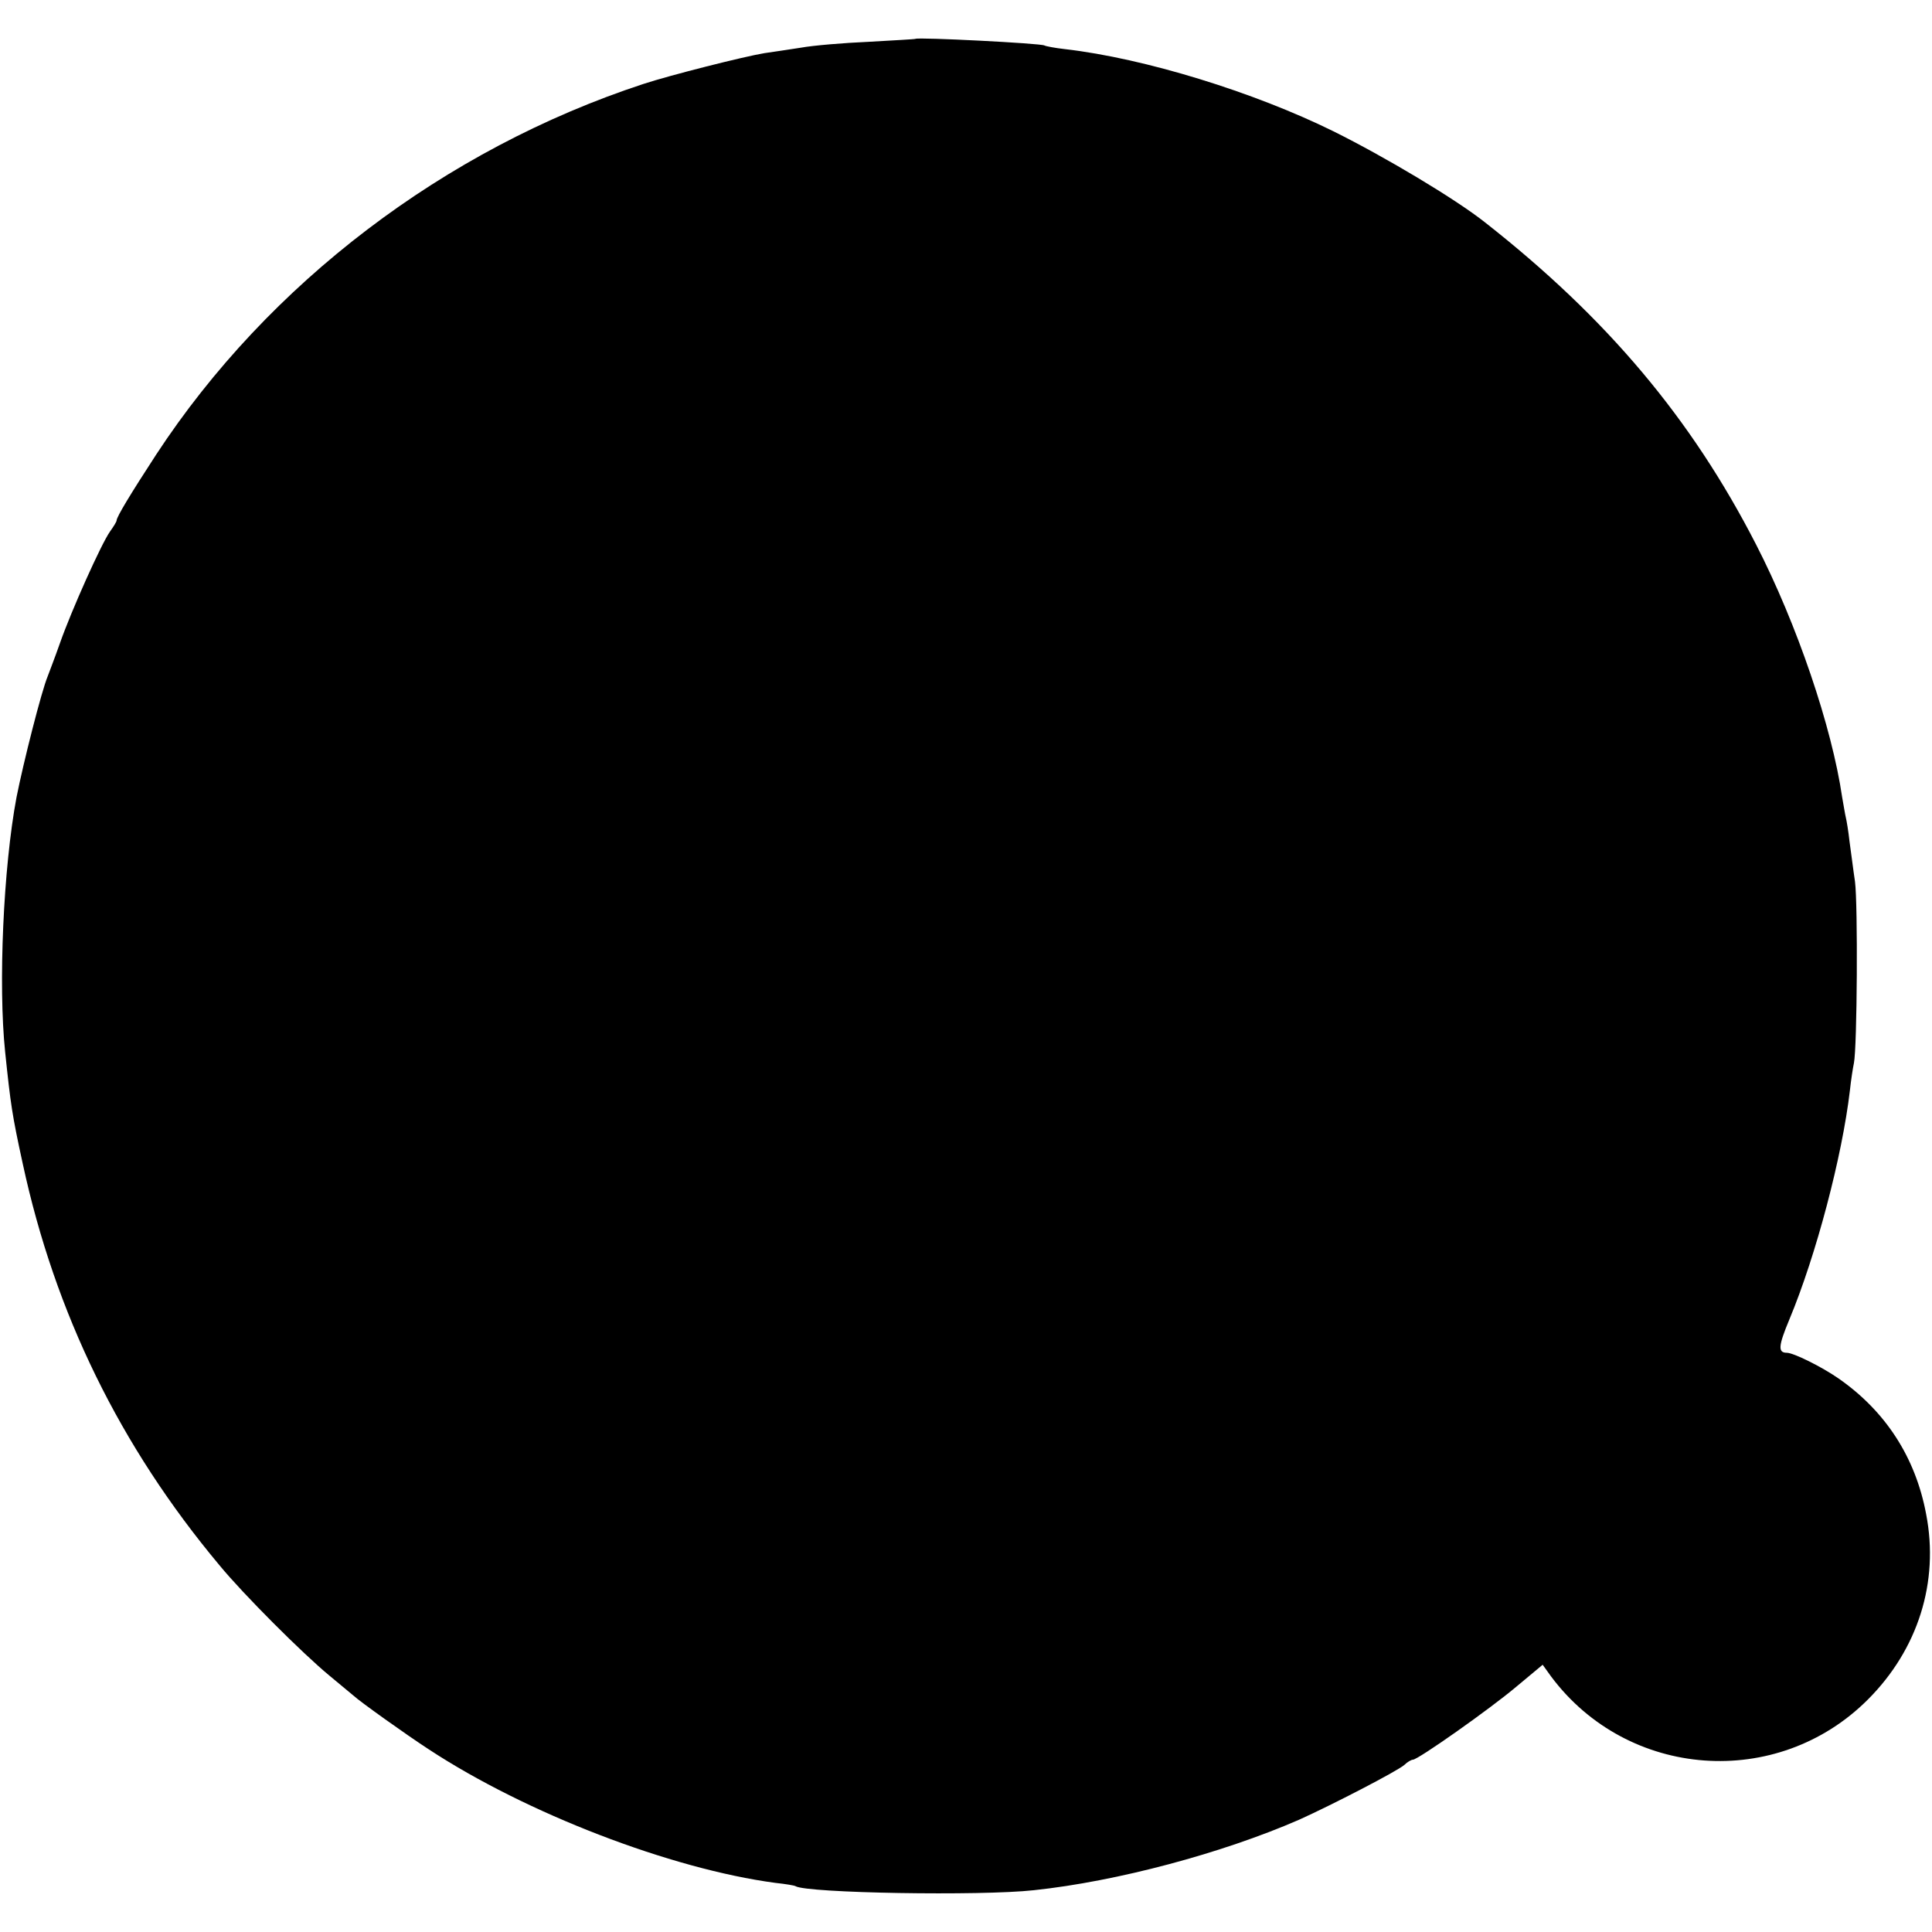
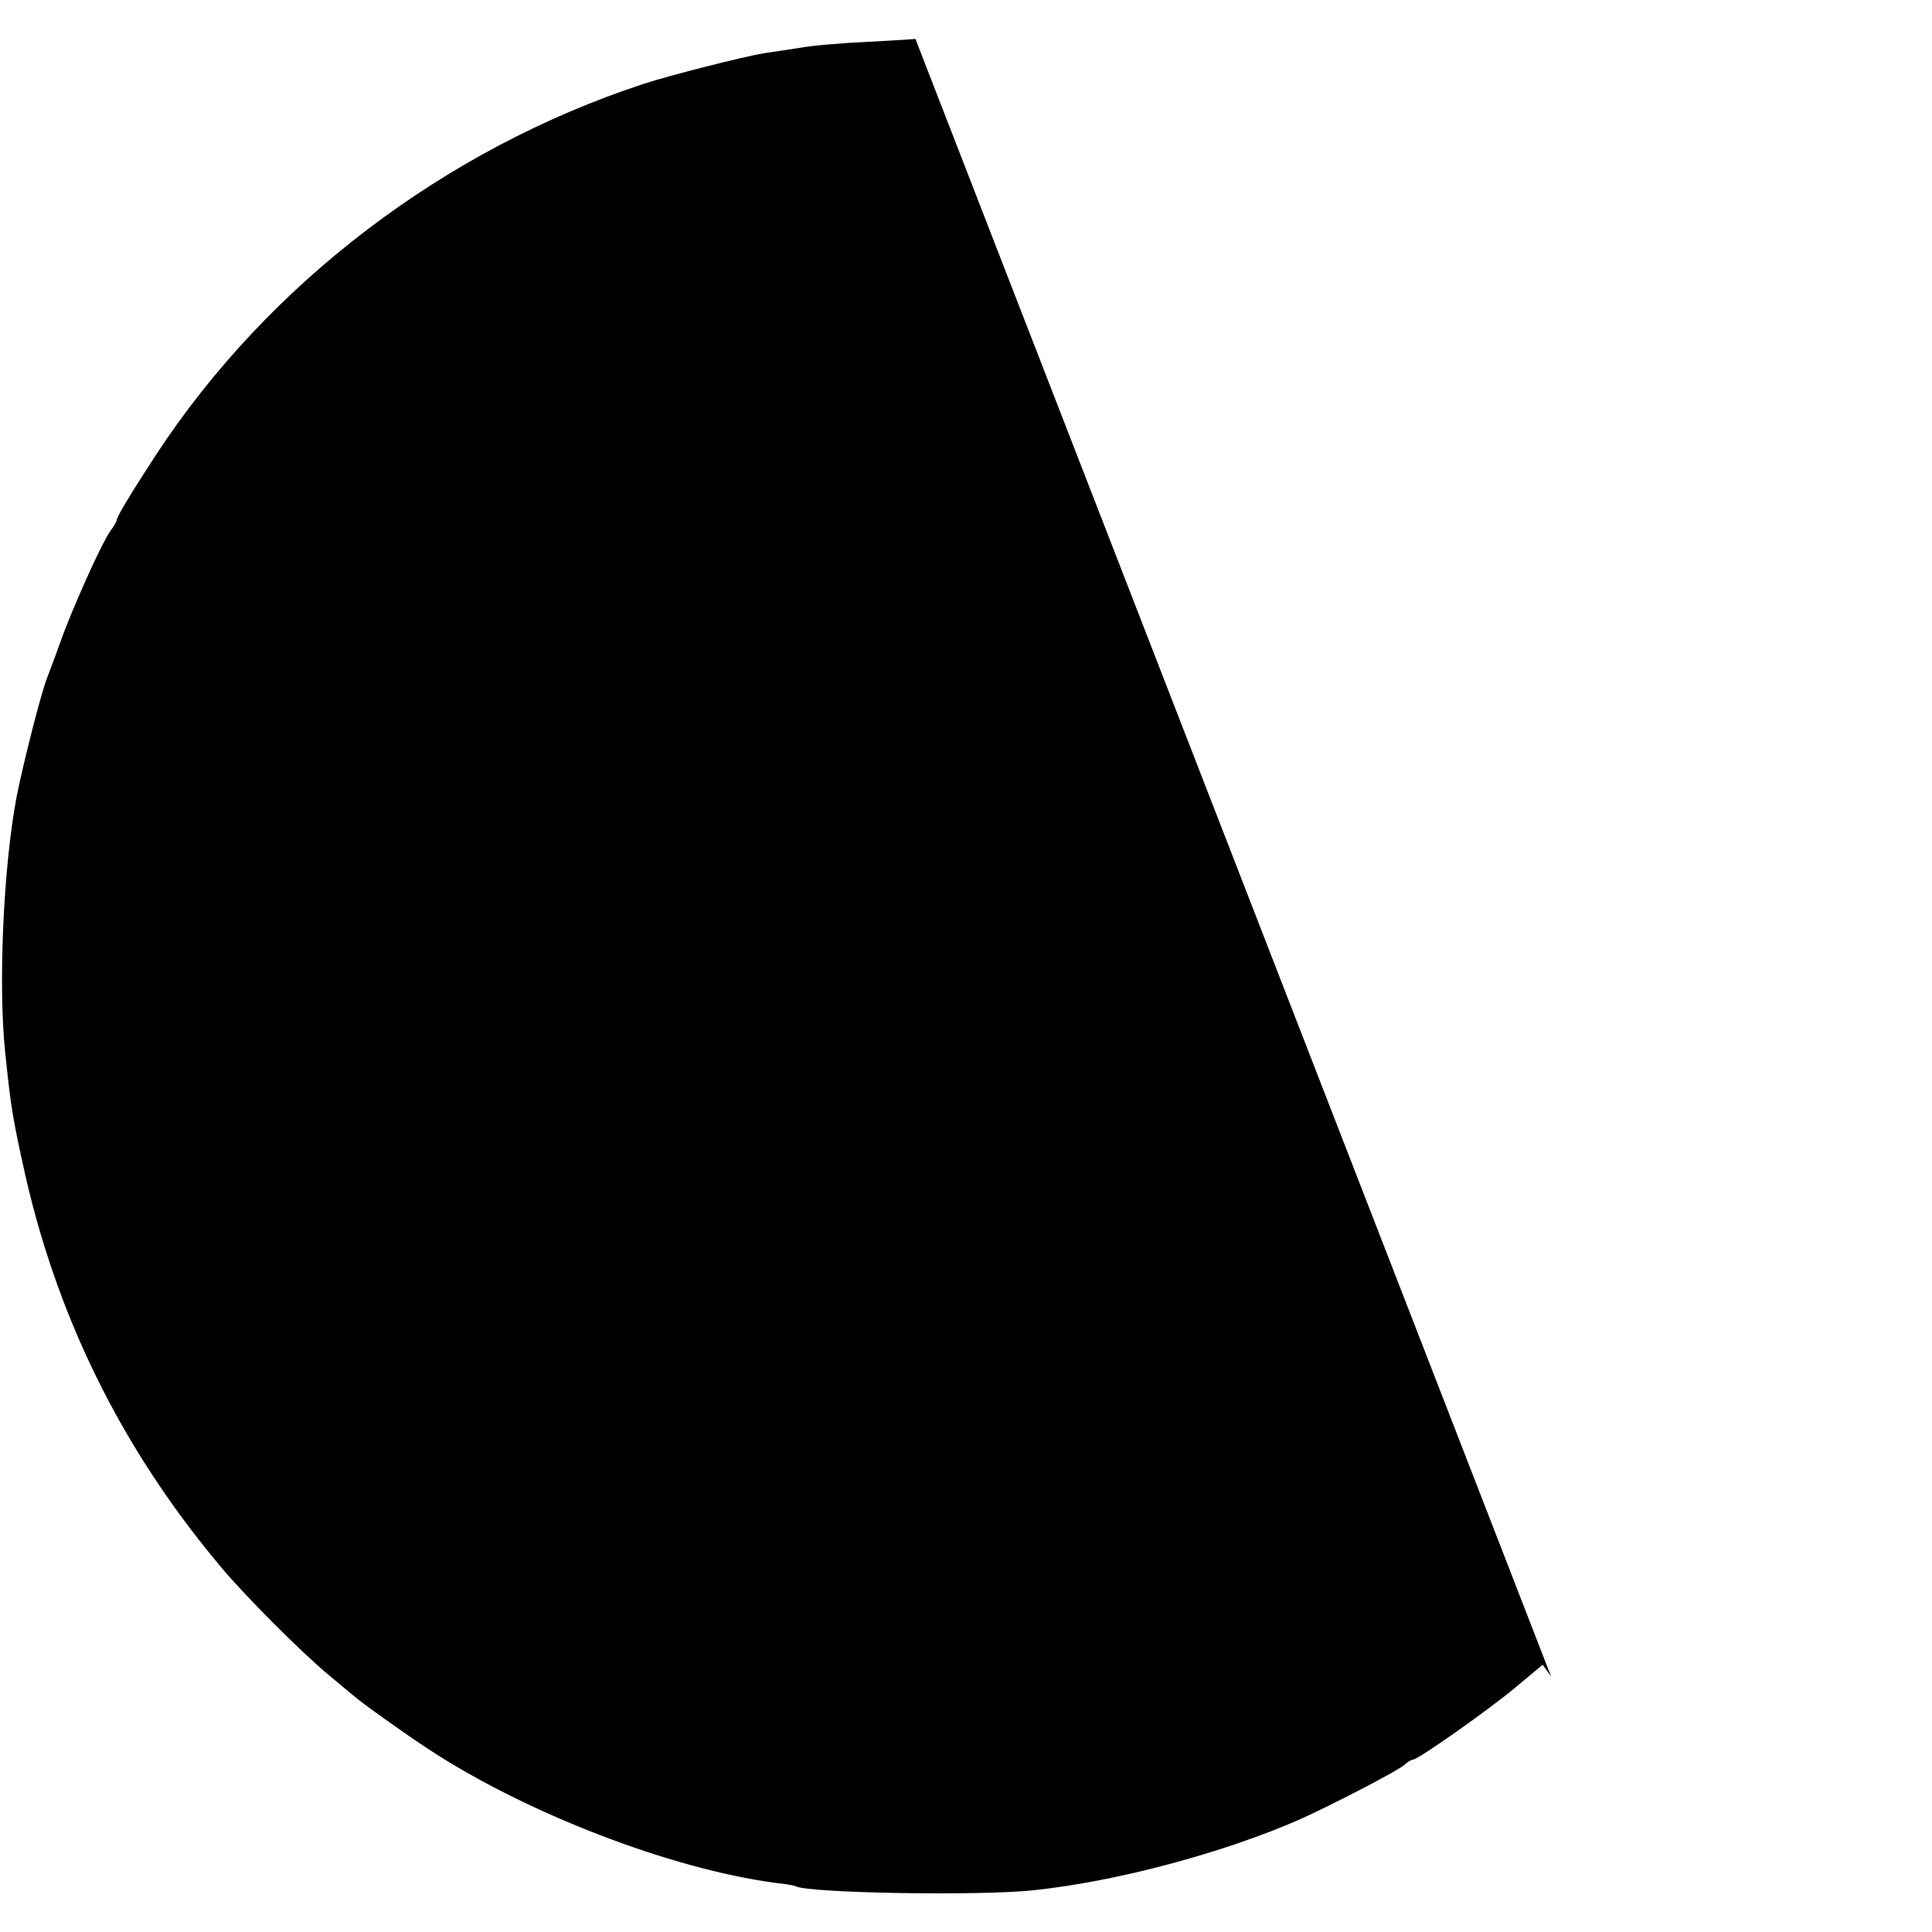
<svg xmlns="http://www.w3.org/2000/svg" version="1.0" width="527pt" height="527pt" viewBox="0 0 527 527" preserveAspectRatio="xMidYMid meet">
  <g transform="translate(0,527) scale(0.1,-0.1)" fill="#000000" stroke="none">
-     <path d="M2497 5164 c-1 -1 -58 -4 -127 -8 -69 -3 -152 -10 -185 -16 -33 -5 -78 -12 -100 -15 -55 -9 -257 -60 -330 -84 -542 -178 -1023 -544 -1329 -1011 -69 -106 -108 -170 -108 -180 0 -3 -8 -16 -18 -30 -24 -34 -105 -215 -136 -303 -14 -40 -30 -81 -34 -92 -17 -41 -66 -234 -85 -330 -36 -192 -50 -512 -31 -694 15 -144 19 -172 48 -305 88 -408 265 -771 537 -1096 65 -79 226 -240 300 -301 29 -24 59 -49 65 -54 17 -16 143 -106 206 -147 265 -174 660 -326 945 -364 28 -3 52 -7 55 -9 31 -19 506 -27 650 -11 227 24 514 101 723 192 89 40 269 133 288 150 8 8 19 14 23 14 14 0 211 139 282 199 l72 60 23 -32 c209 -280 617 -310 864 -63 137 137 195 321 159 506 -29 155 -111 281 -239 370 -46 32 -123 70 -141 70 -25 0 -23 19 7 91 73 175 144 445 165 624 3 28 8 61 11 75 9 44 11 433 3 495 -5 33 -11 83 -15 110 -3 28 -8 57 -10 65 -2 8 -6 33 -10 55 -28 192 -123 472 -235 690 -176 343 -406 617 -740 879 -81 64 -272 178 -413 248 -217 107 -515 199 -732 224 -27 3 -53 8 -56 10 -11 6 -345 23 -352 18z" />
+     <path d="M2497 5164 c-1 -1 -58 -4 -127 -8 -69 -3 -152 -10 -185 -16 -33 -5 -78 -12 -100 -15 -55 -9 -257 -60 -330 -84 -542 -178 -1023 -544 -1329 -1011 -69 -106 -108 -170 -108 -180 0 -3 -8 -16 -18 -30 -24 -34 -105 -215 -136 -303 -14 -40 -30 -81 -34 -92 -17 -41 -66 -234 -85 -330 -36 -192 -50 -512 -31 -694 15 -144 19 -172 48 -305 88 -408 265 -771 537 -1096 65 -79 226 -240 300 -301 29 -24 59 -49 65 -54 17 -16 143 -106 206 -147 265 -174 660 -326 945 -364 28 -3 52 -7 55 -9 31 -19 506 -27 650 -11 227 24 514 101 723 192 89 40 269 133 288 150 8 8 19 14 23 14 14 0 211 139 282 199 l72 60 23 -32 z" />
  </g>
</svg>